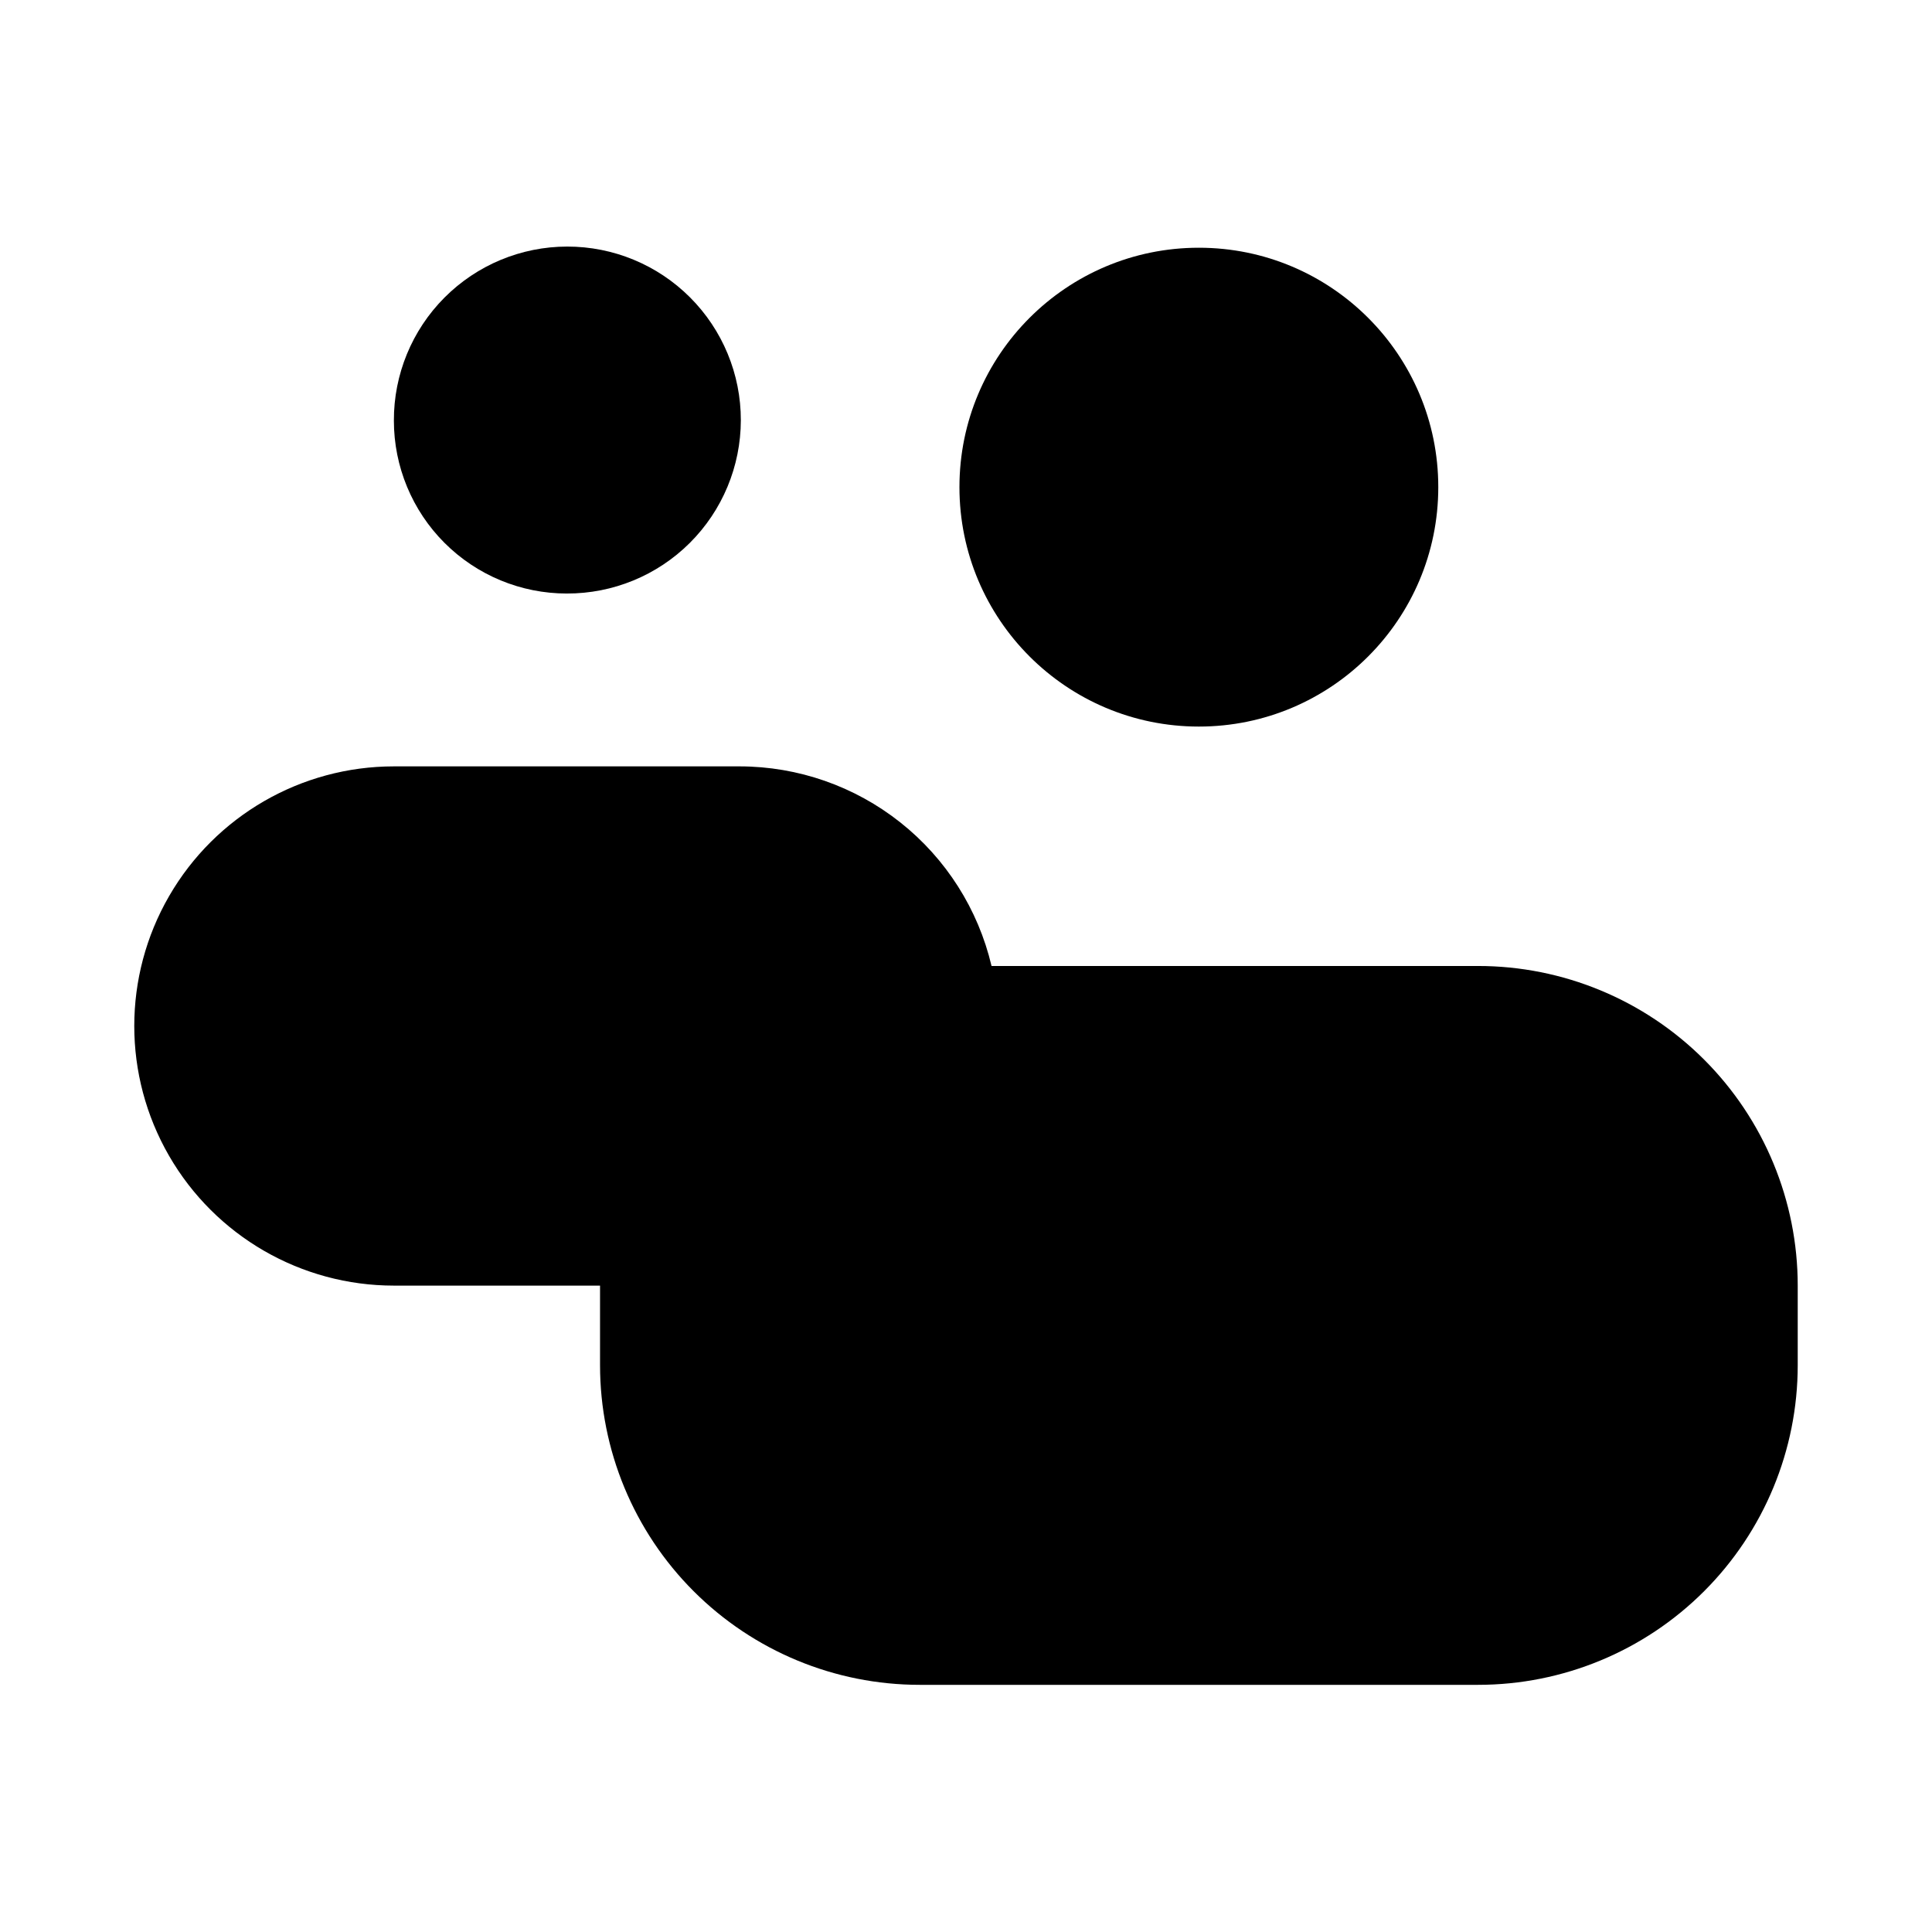
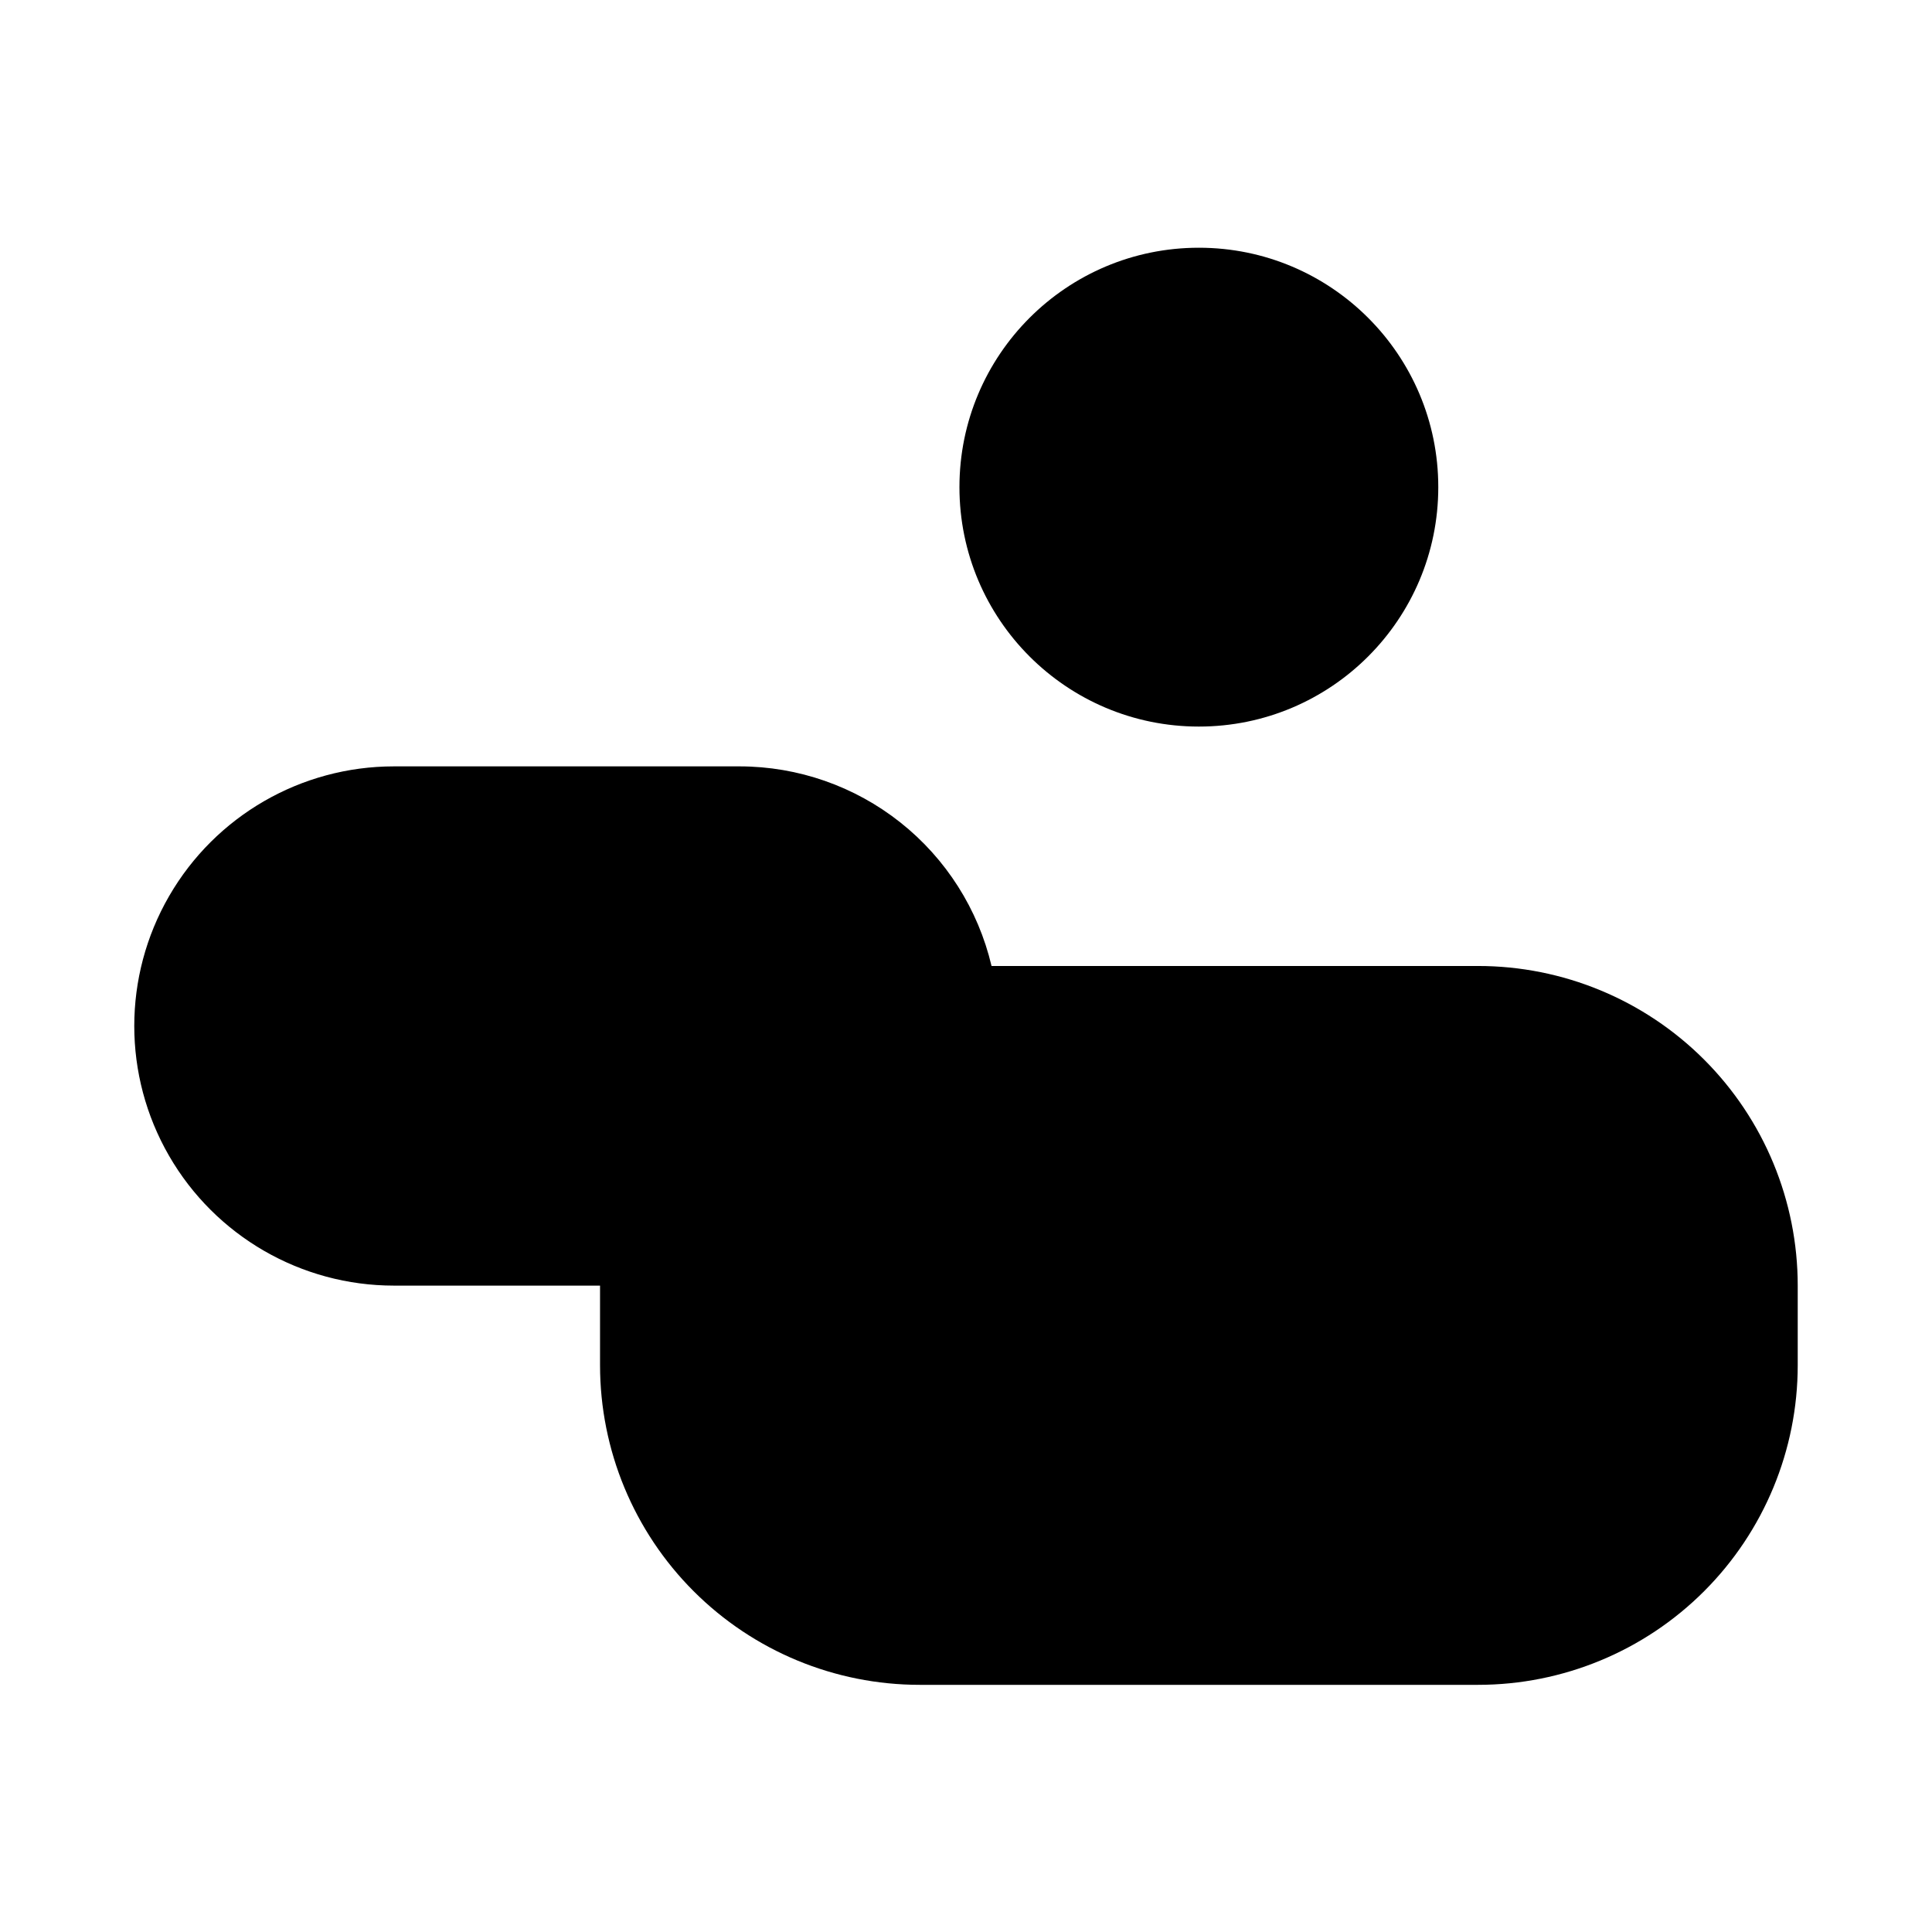
<svg xmlns="http://www.w3.org/2000/svg" fill="#000000" width="800px" height="800px" version="1.1" viewBox="144 144 512 512">
  <g>
    <path d="m535.71 400h-128.94c-3.547-15.047-12.066-28.457-24.184-38.059-12.113-9.598-27.113-14.828-42.57-14.844h-91.633c-24.578 0-47.293 13.113-59.582 34.402-12.293 21.285-12.293 47.512 0 68.801 12.289 21.289 35.004 34.402 59.582 34.402h54.633v21.098-0.004c0 22.465 8.922 44.012 24.809 59.895 15.887 15.887 37.43 24.809 59.895 24.809h147.99c22.465 0 44.012-8.922 59.895-24.809 15.887-15.883 24.809-37.43 24.809-59.895v-21.094c0-22.465-8.922-44.012-24.809-59.895-15.883-15.887-37.43-24.809-59.895-24.809z" />
    <path d="m525.16 273.1c0 35.043-28.406 63.449-63.449 63.449-35.043 0-63.449-28.406-63.449-63.449 0-35.043 28.406-63.449 63.449-63.449 35.043 0 63.449 28.406 63.449 63.449" />
-     <path d="m294.2 301.29c12.211 0.039 23.938-4.777 32.59-13.395 8.652-8.613 13.523-20.316 13.539-32.527 0.016-12.211-4.832-23.926-13.465-32.559-8.633-8.637-20.348-13.48-32.559-13.465-12.211 0.012-23.914 4.883-32.531 13.539-8.613 8.652-13.434 20.379-13.391 32.59 0 12.148 4.828 23.805 13.418 32.395 8.594 8.594 20.246 13.422 32.398 13.422z" />
  </g>
</svg>